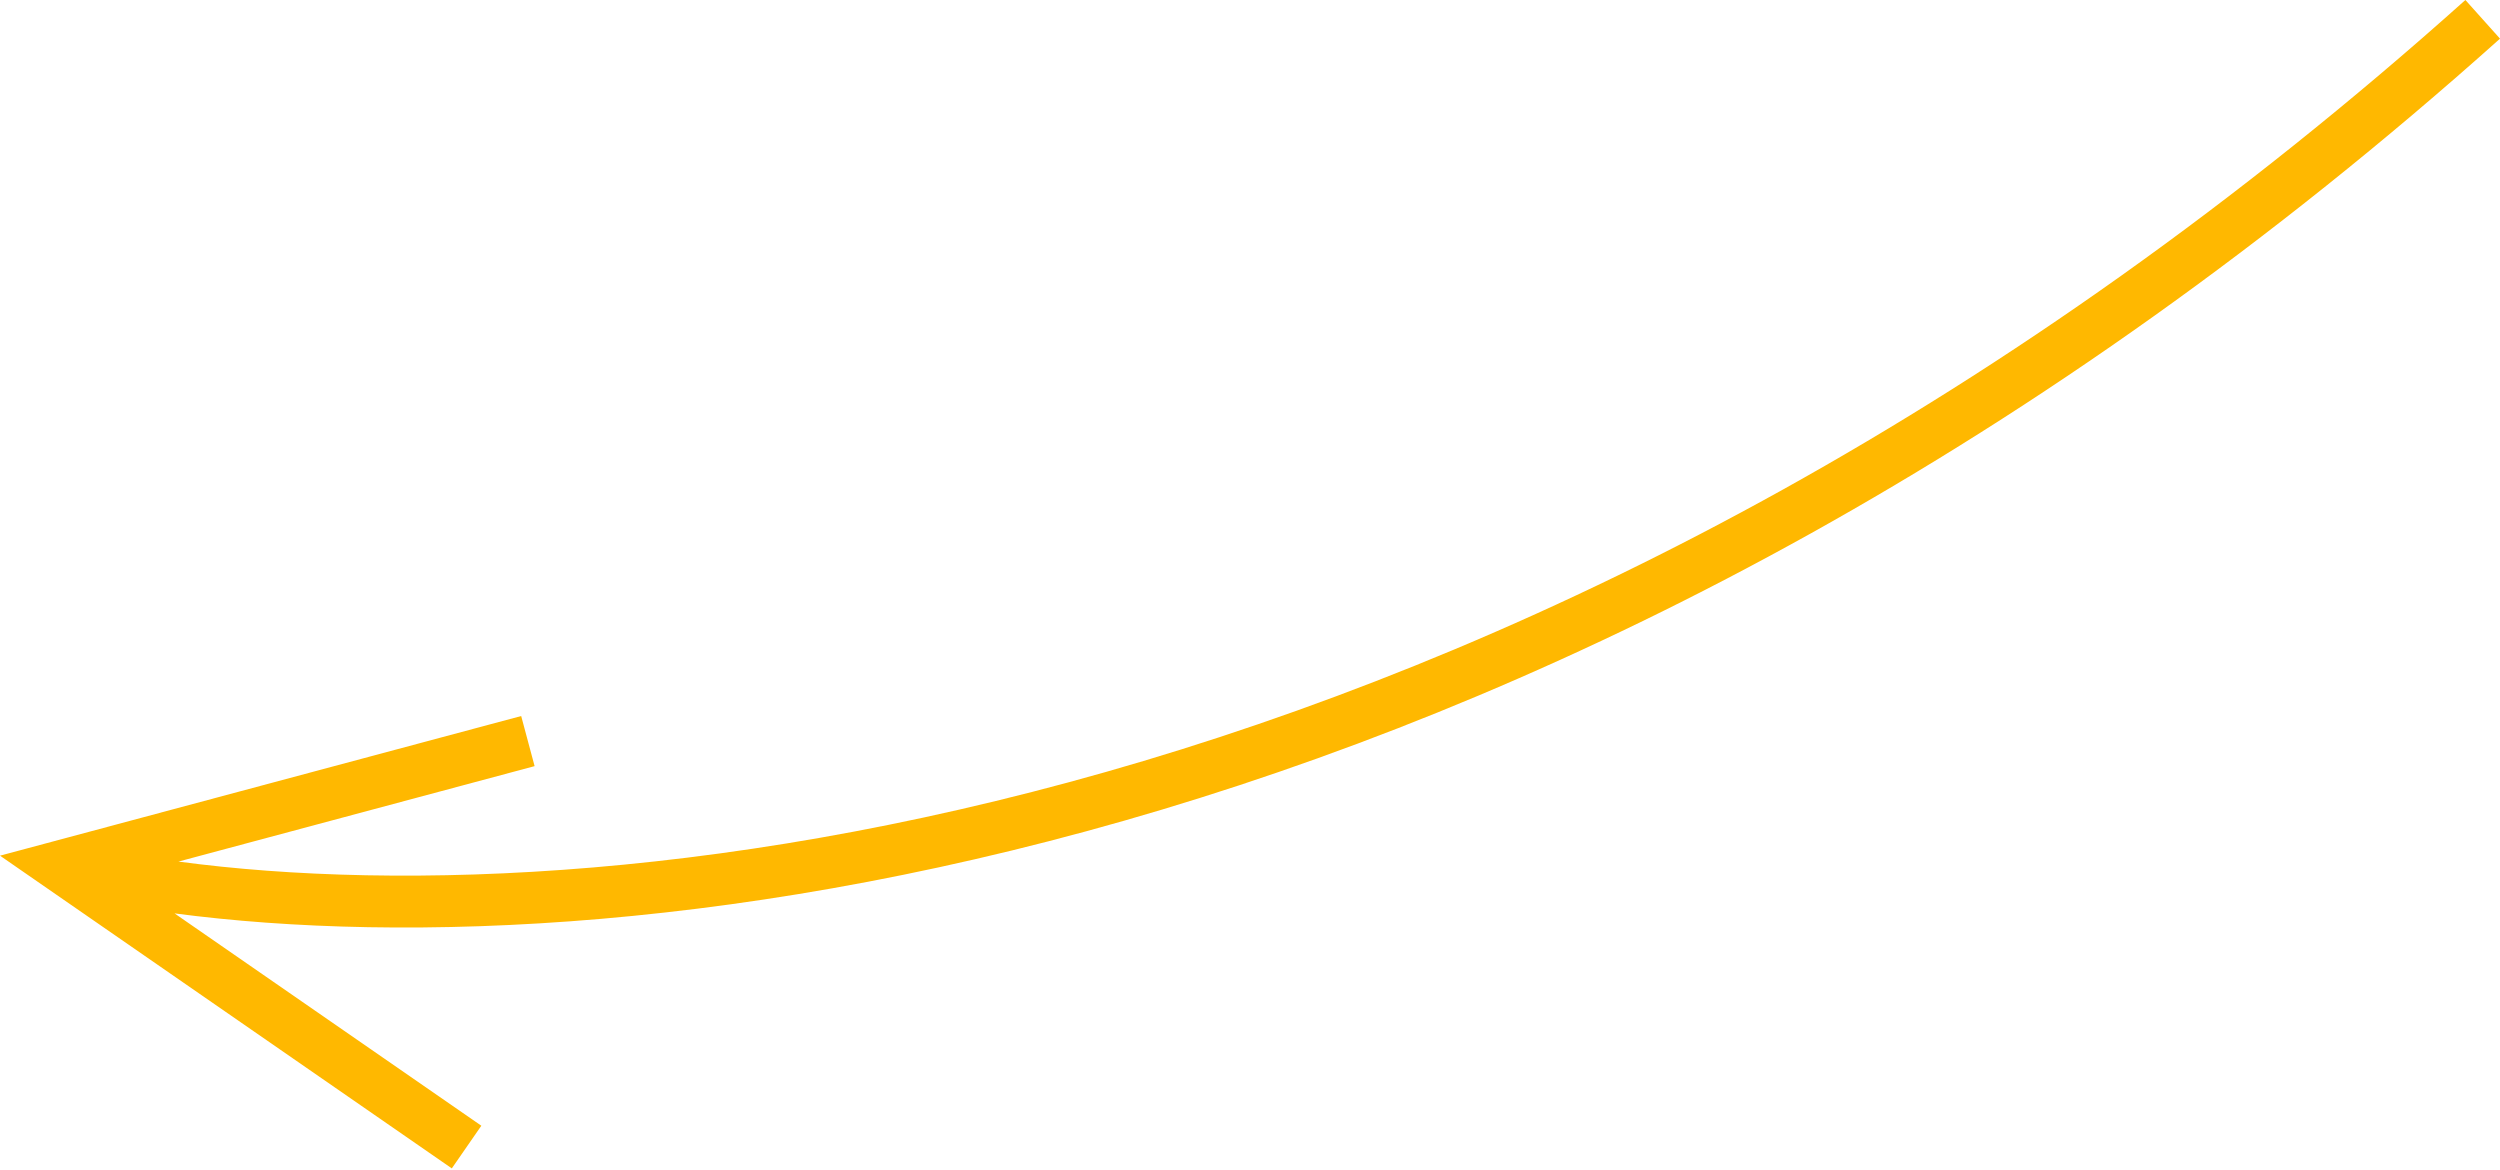
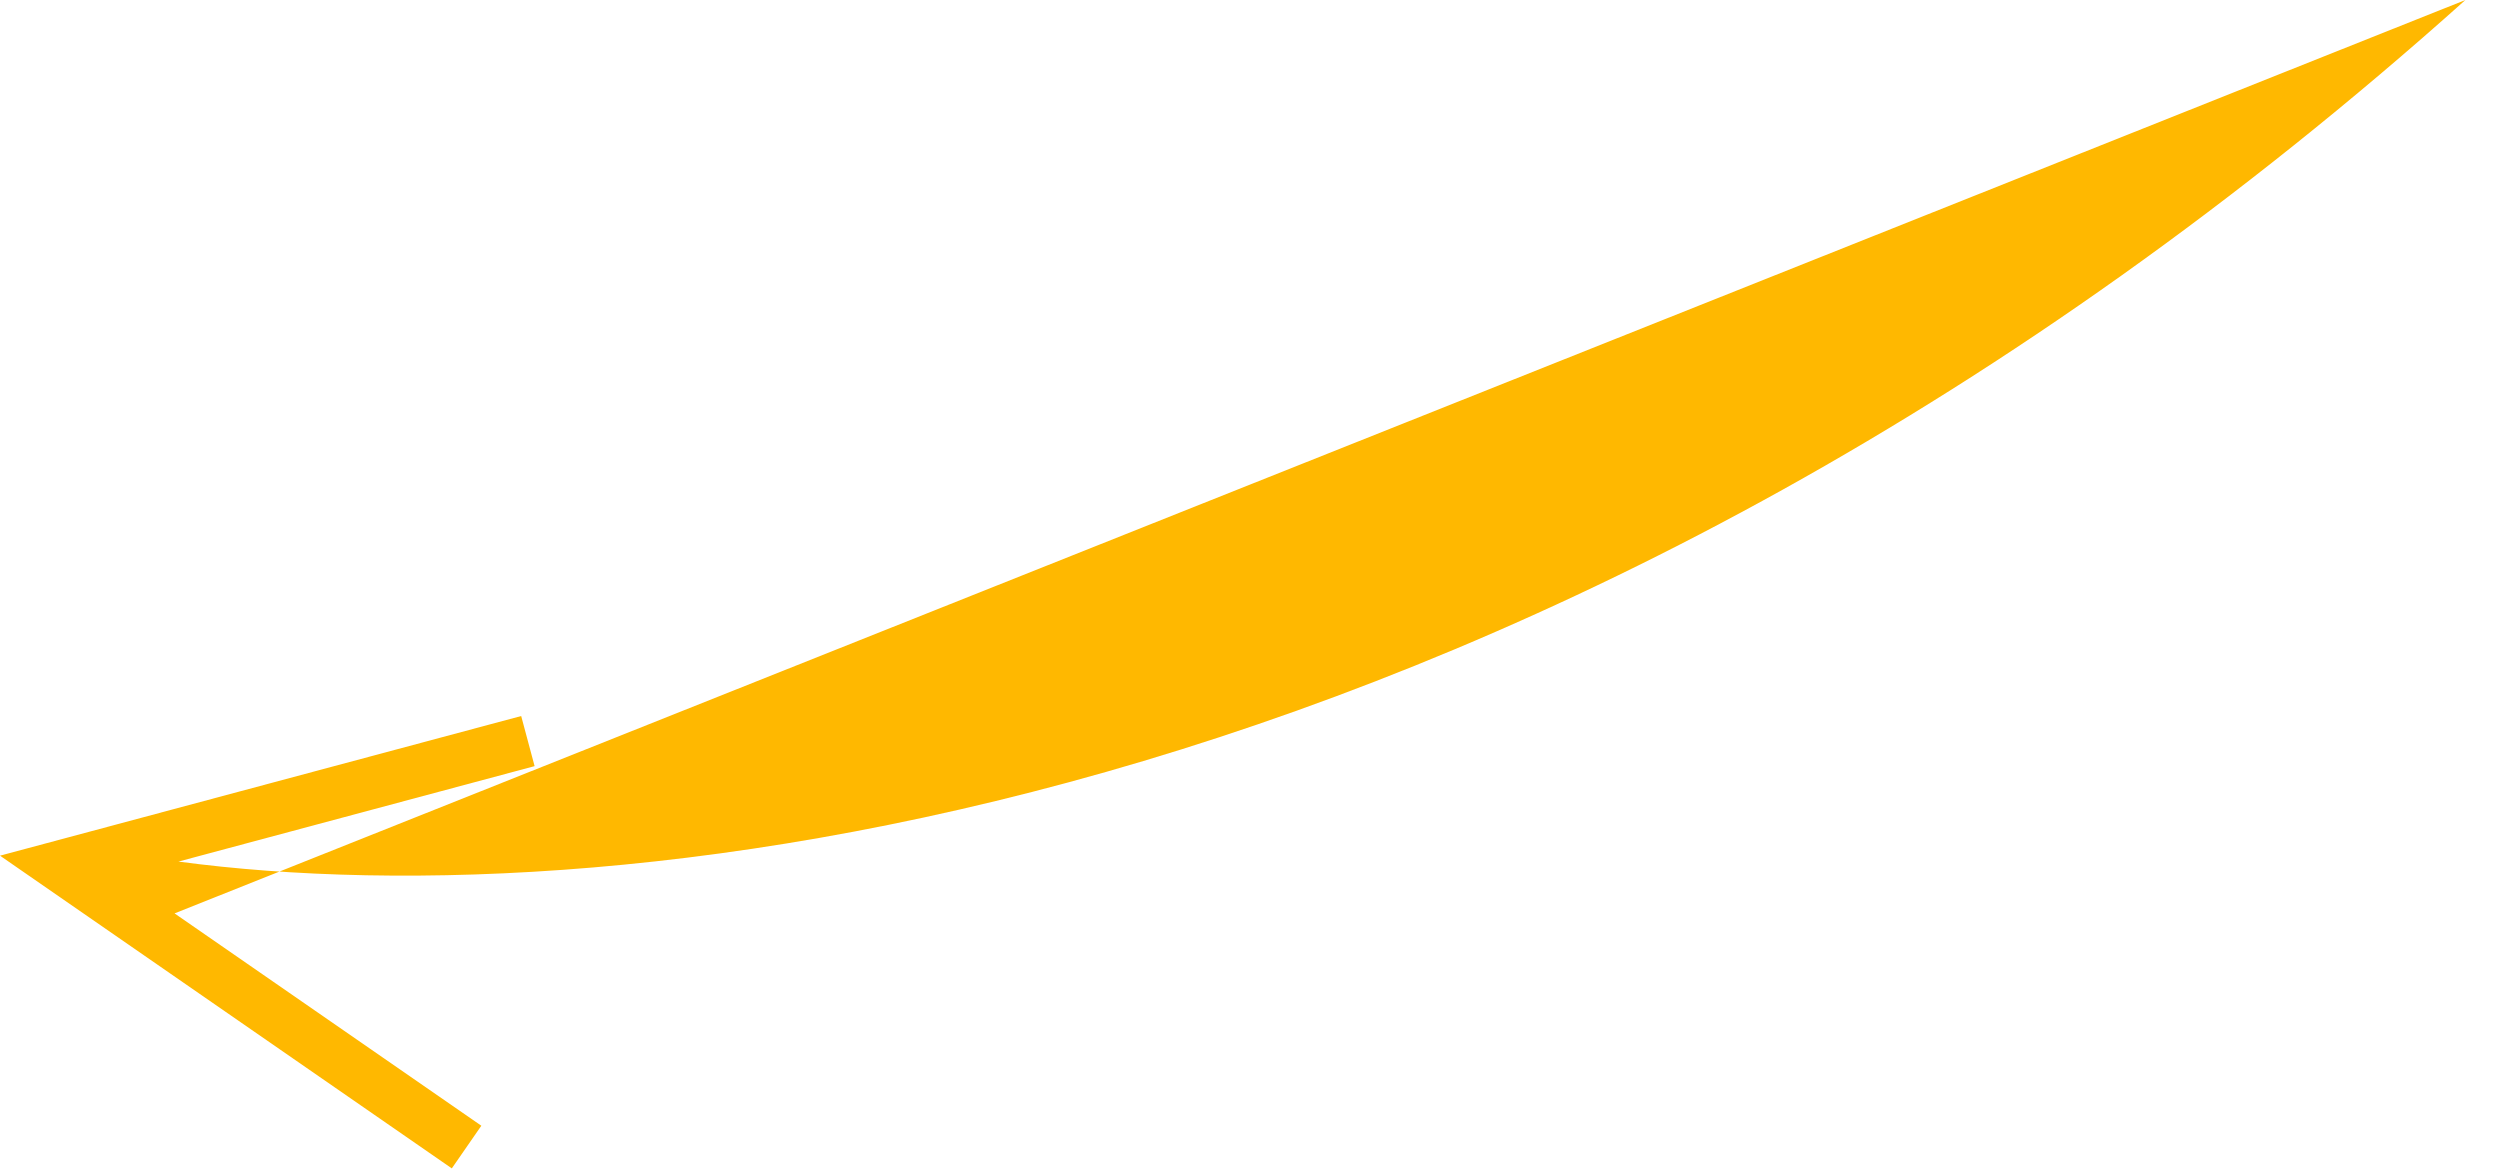
<svg xmlns="http://www.w3.org/2000/svg" width="579" height="271" viewBox="0 0 579 271" fill="none">
-   <path fill-rule="evenodd" clip-rule="evenodd" d="M40.425 211.541C146.661 225.58 364.594 200.916 579 8.952L570.985 0C358.579 190.174 143.6 213.288 41.324 199.541L123.815 177.437L120.706 165.831L0 198.174L104.639 270.599L111.477 260.719L40.425 211.541Z" fill="#FFB800" />
+   <path fill-rule="evenodd" clip-rule="evenodd" d="M40.425 211.541L570.985 0C358.579 190.174 143.6 213.288 41.324 199.541L123.815 177.437L120.706 165.831L0 198.174L104.639 270.599L111.477 260.719L40.425 211.541Z" fill="#FFB800" />
</svg>